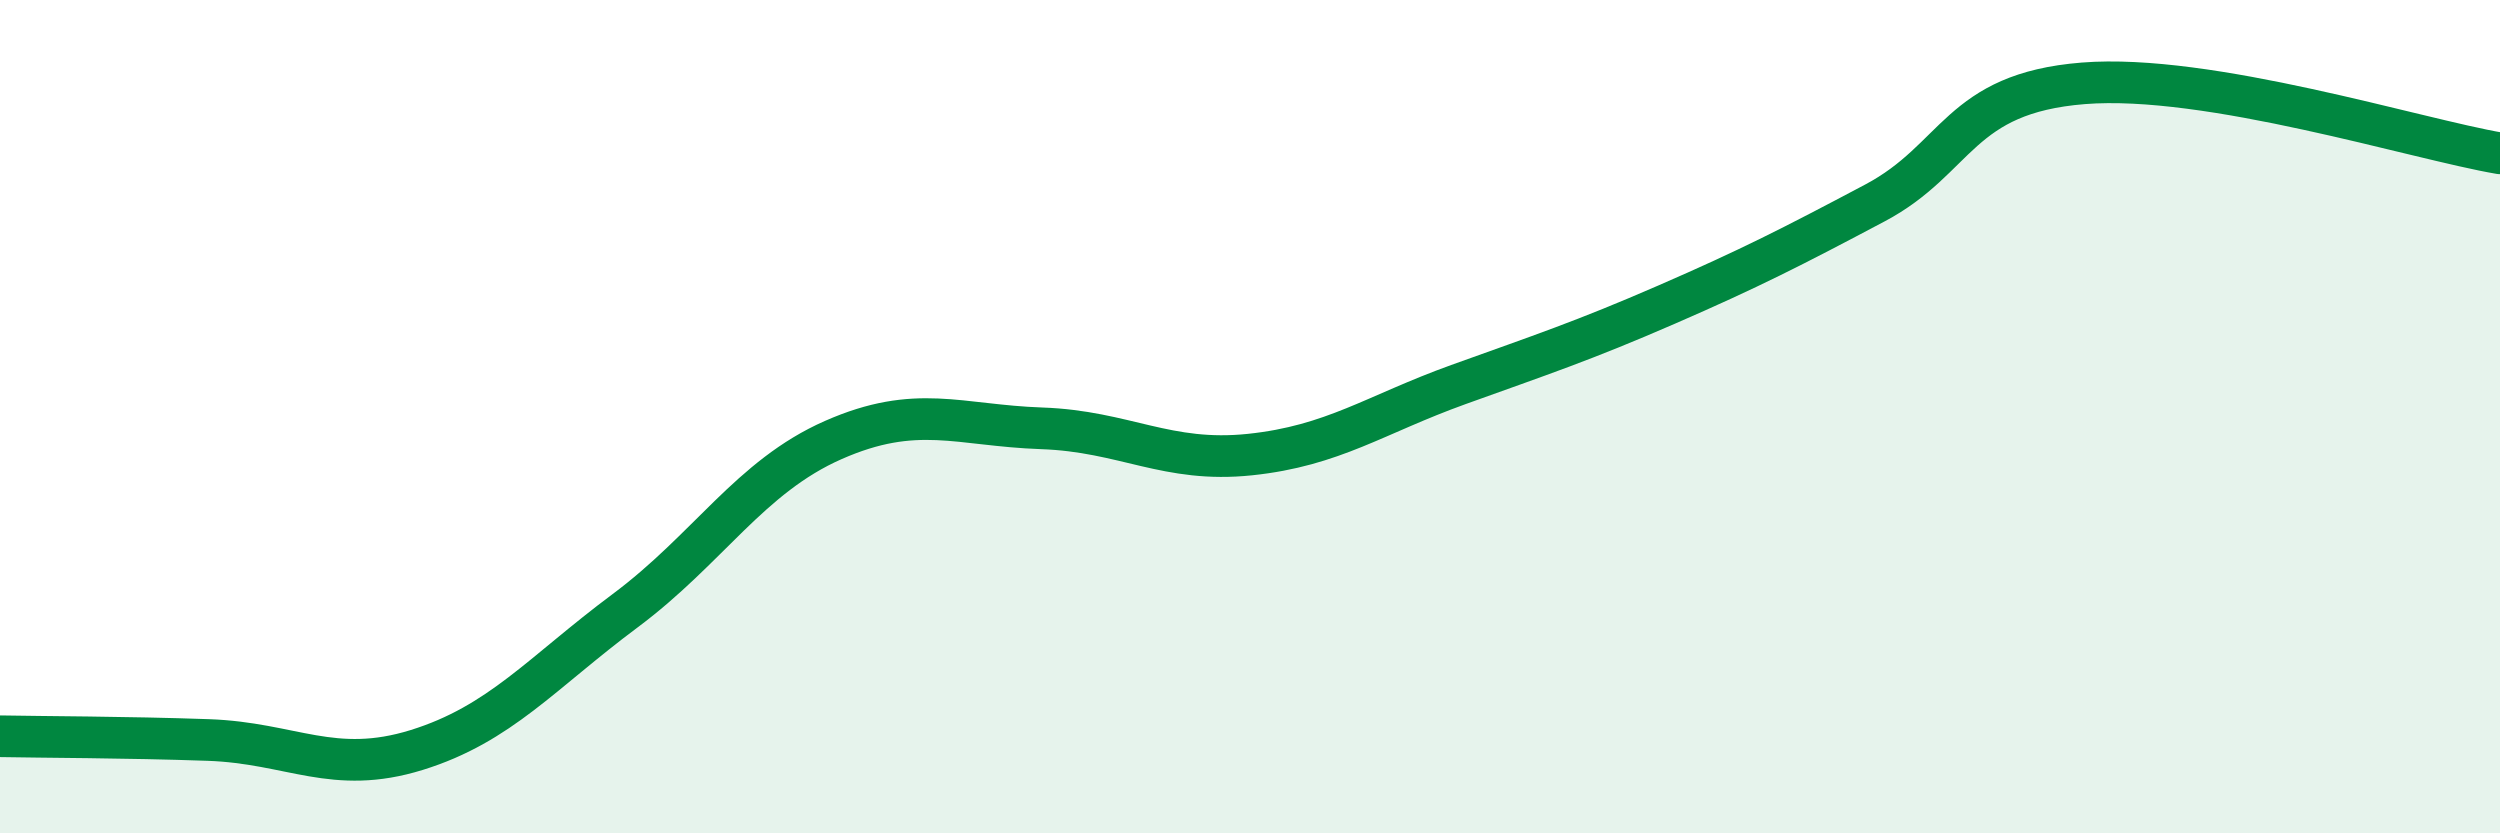
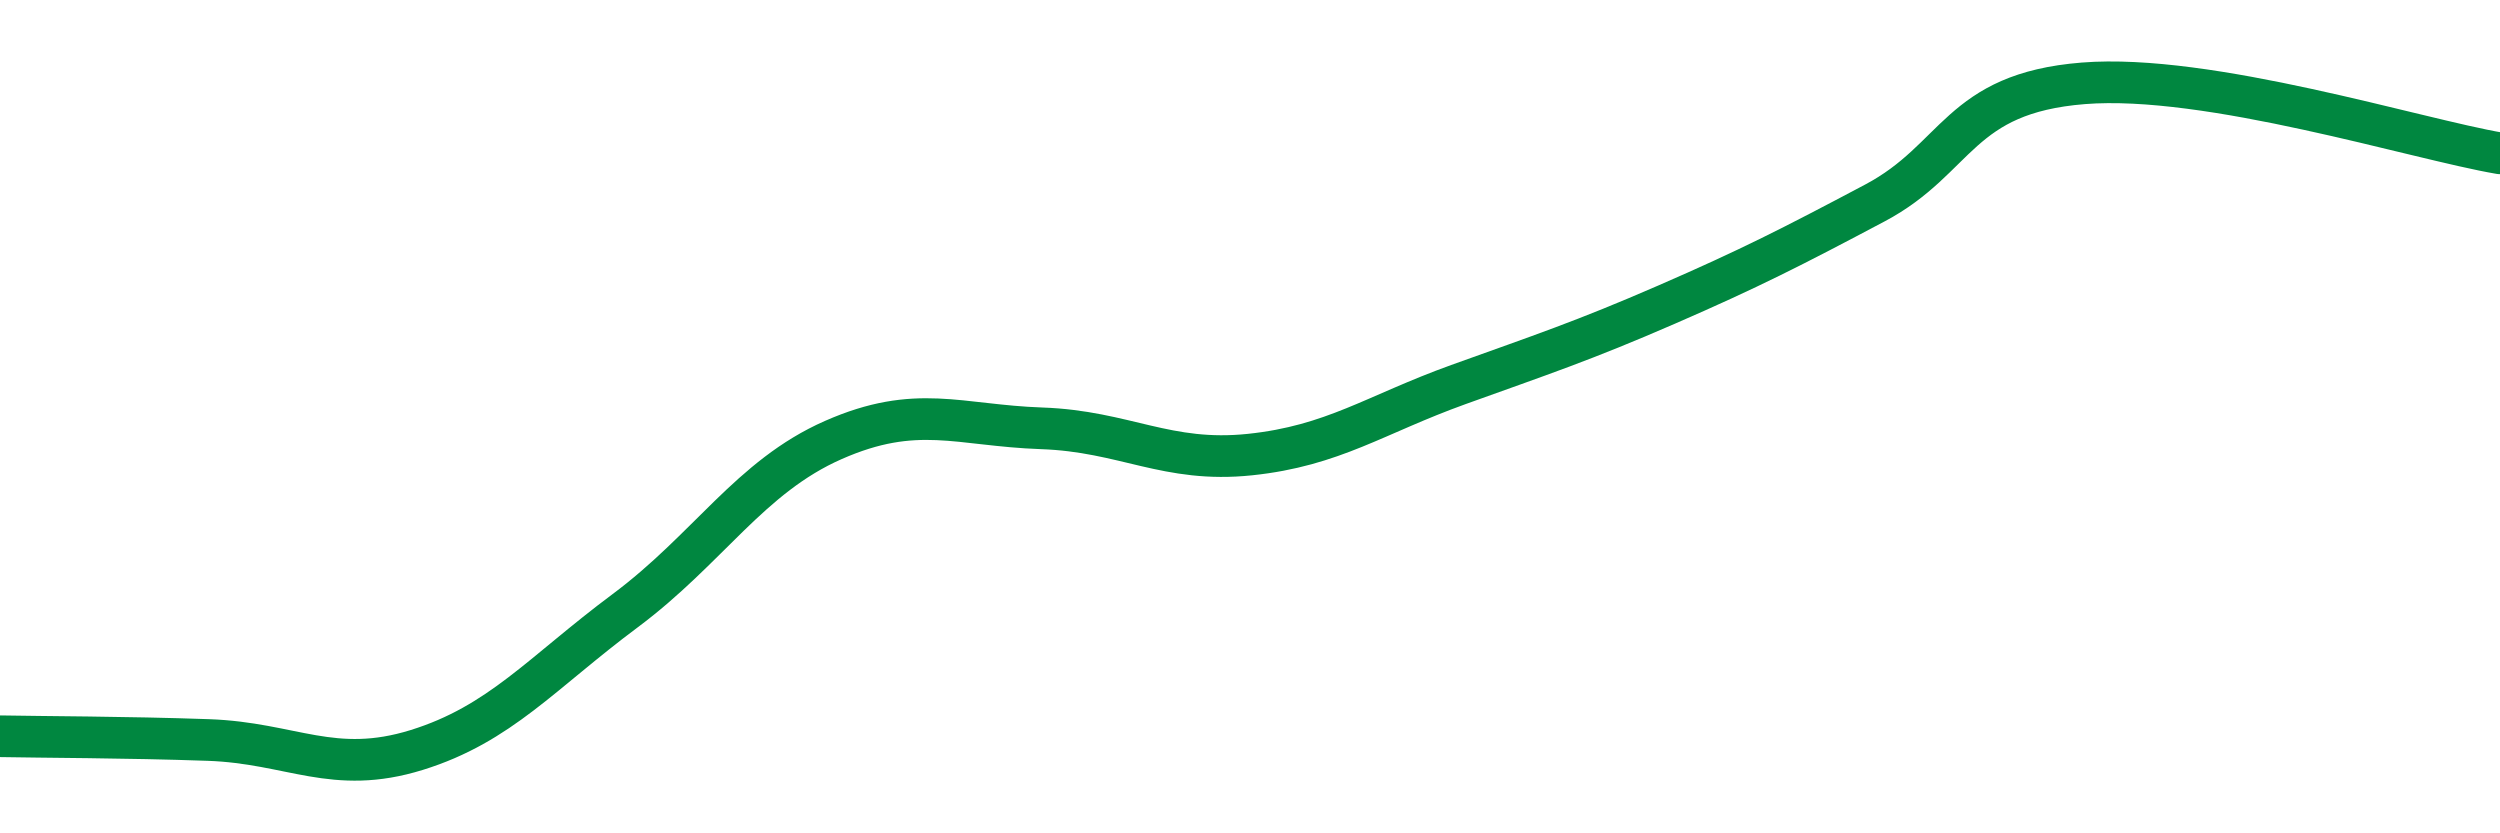
<svg xmlns="http://www.w3.org/2000/svg" width="60" height="20" viewBox="0 0 60 20">
-   <path d="M 0,17.67 C 1,17.69 3,17.69 5,17.76 C 7,17.83 8,18.62 10,18 C 12,17.38 13,16.15 15,14.66 C 17,13.17 18,11.44 20,10.56 C 22,9.68 23,10.21 25,10.28 C 27,10.35 28,11.12 30,10.91 C 32,10.7 33,9.95 35,9.23 C 37,8.51 38,8.18 40,7.31 C 42,6.44 43,5.93 45,4.87 C 47,3.81 47,2.24 50,2 C 53,1.76 58,3.34 60,3.68L60 20L0 20Z" fill="#008740" opacity="0.1" stroke-linecap="round" stroke-linejoin="round" />
  <path d="M 0,17.67 C 1,17.69 3,17.69 5,17.76 C 7,17.83 8,18.62 10,18 C 12,17.38 13,16.15 15,14.66 C 17,13.17 18,11.44 20,10.56 C 22,9.68 23,10.21 25,10.28 C 27,10.35 28,11.12 30,10.91 C 32,10.7 33,9.95 35,9.23 C 37,8.51 38,8.18 40,7.31 C 42,6.44 43,5.93 45,4.87 C 47,3.81 47,2.24 50,2 C 53,1.76 58,3.34 60,3.68" stroke="#008740" stroke-width="1" fill="none" stroke-linecap="round" stroke-linejoin="round" />
</svg>